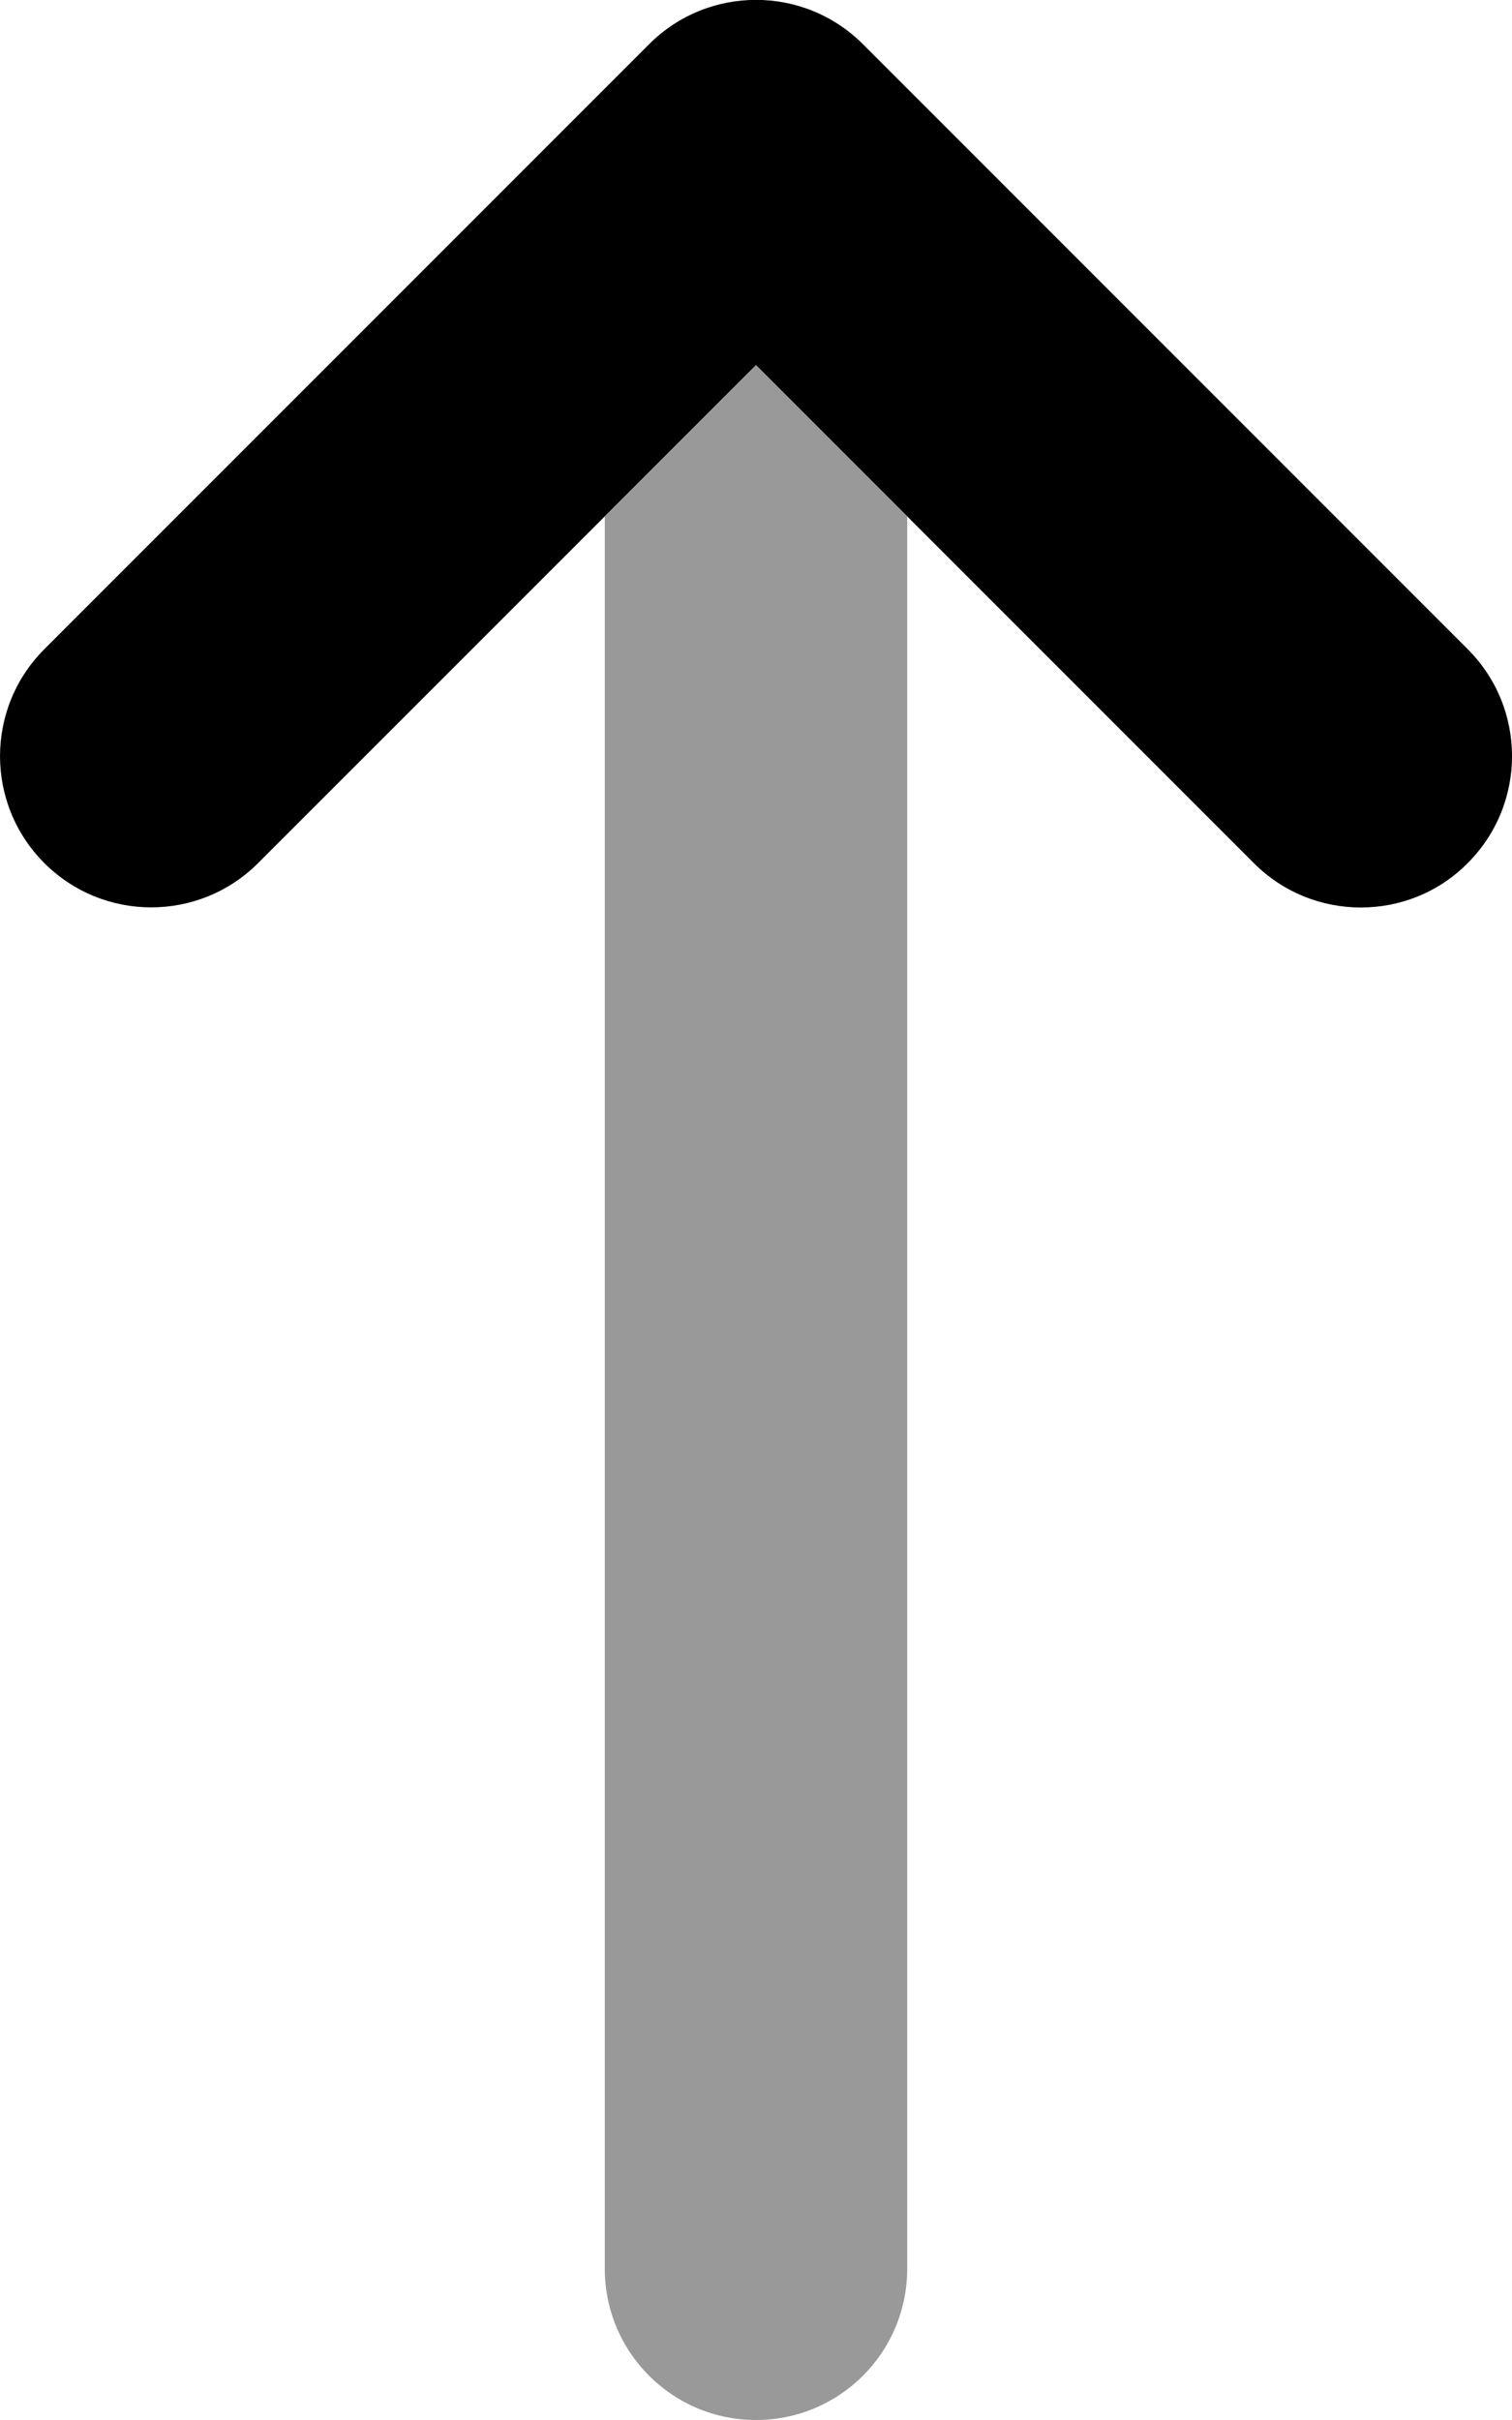
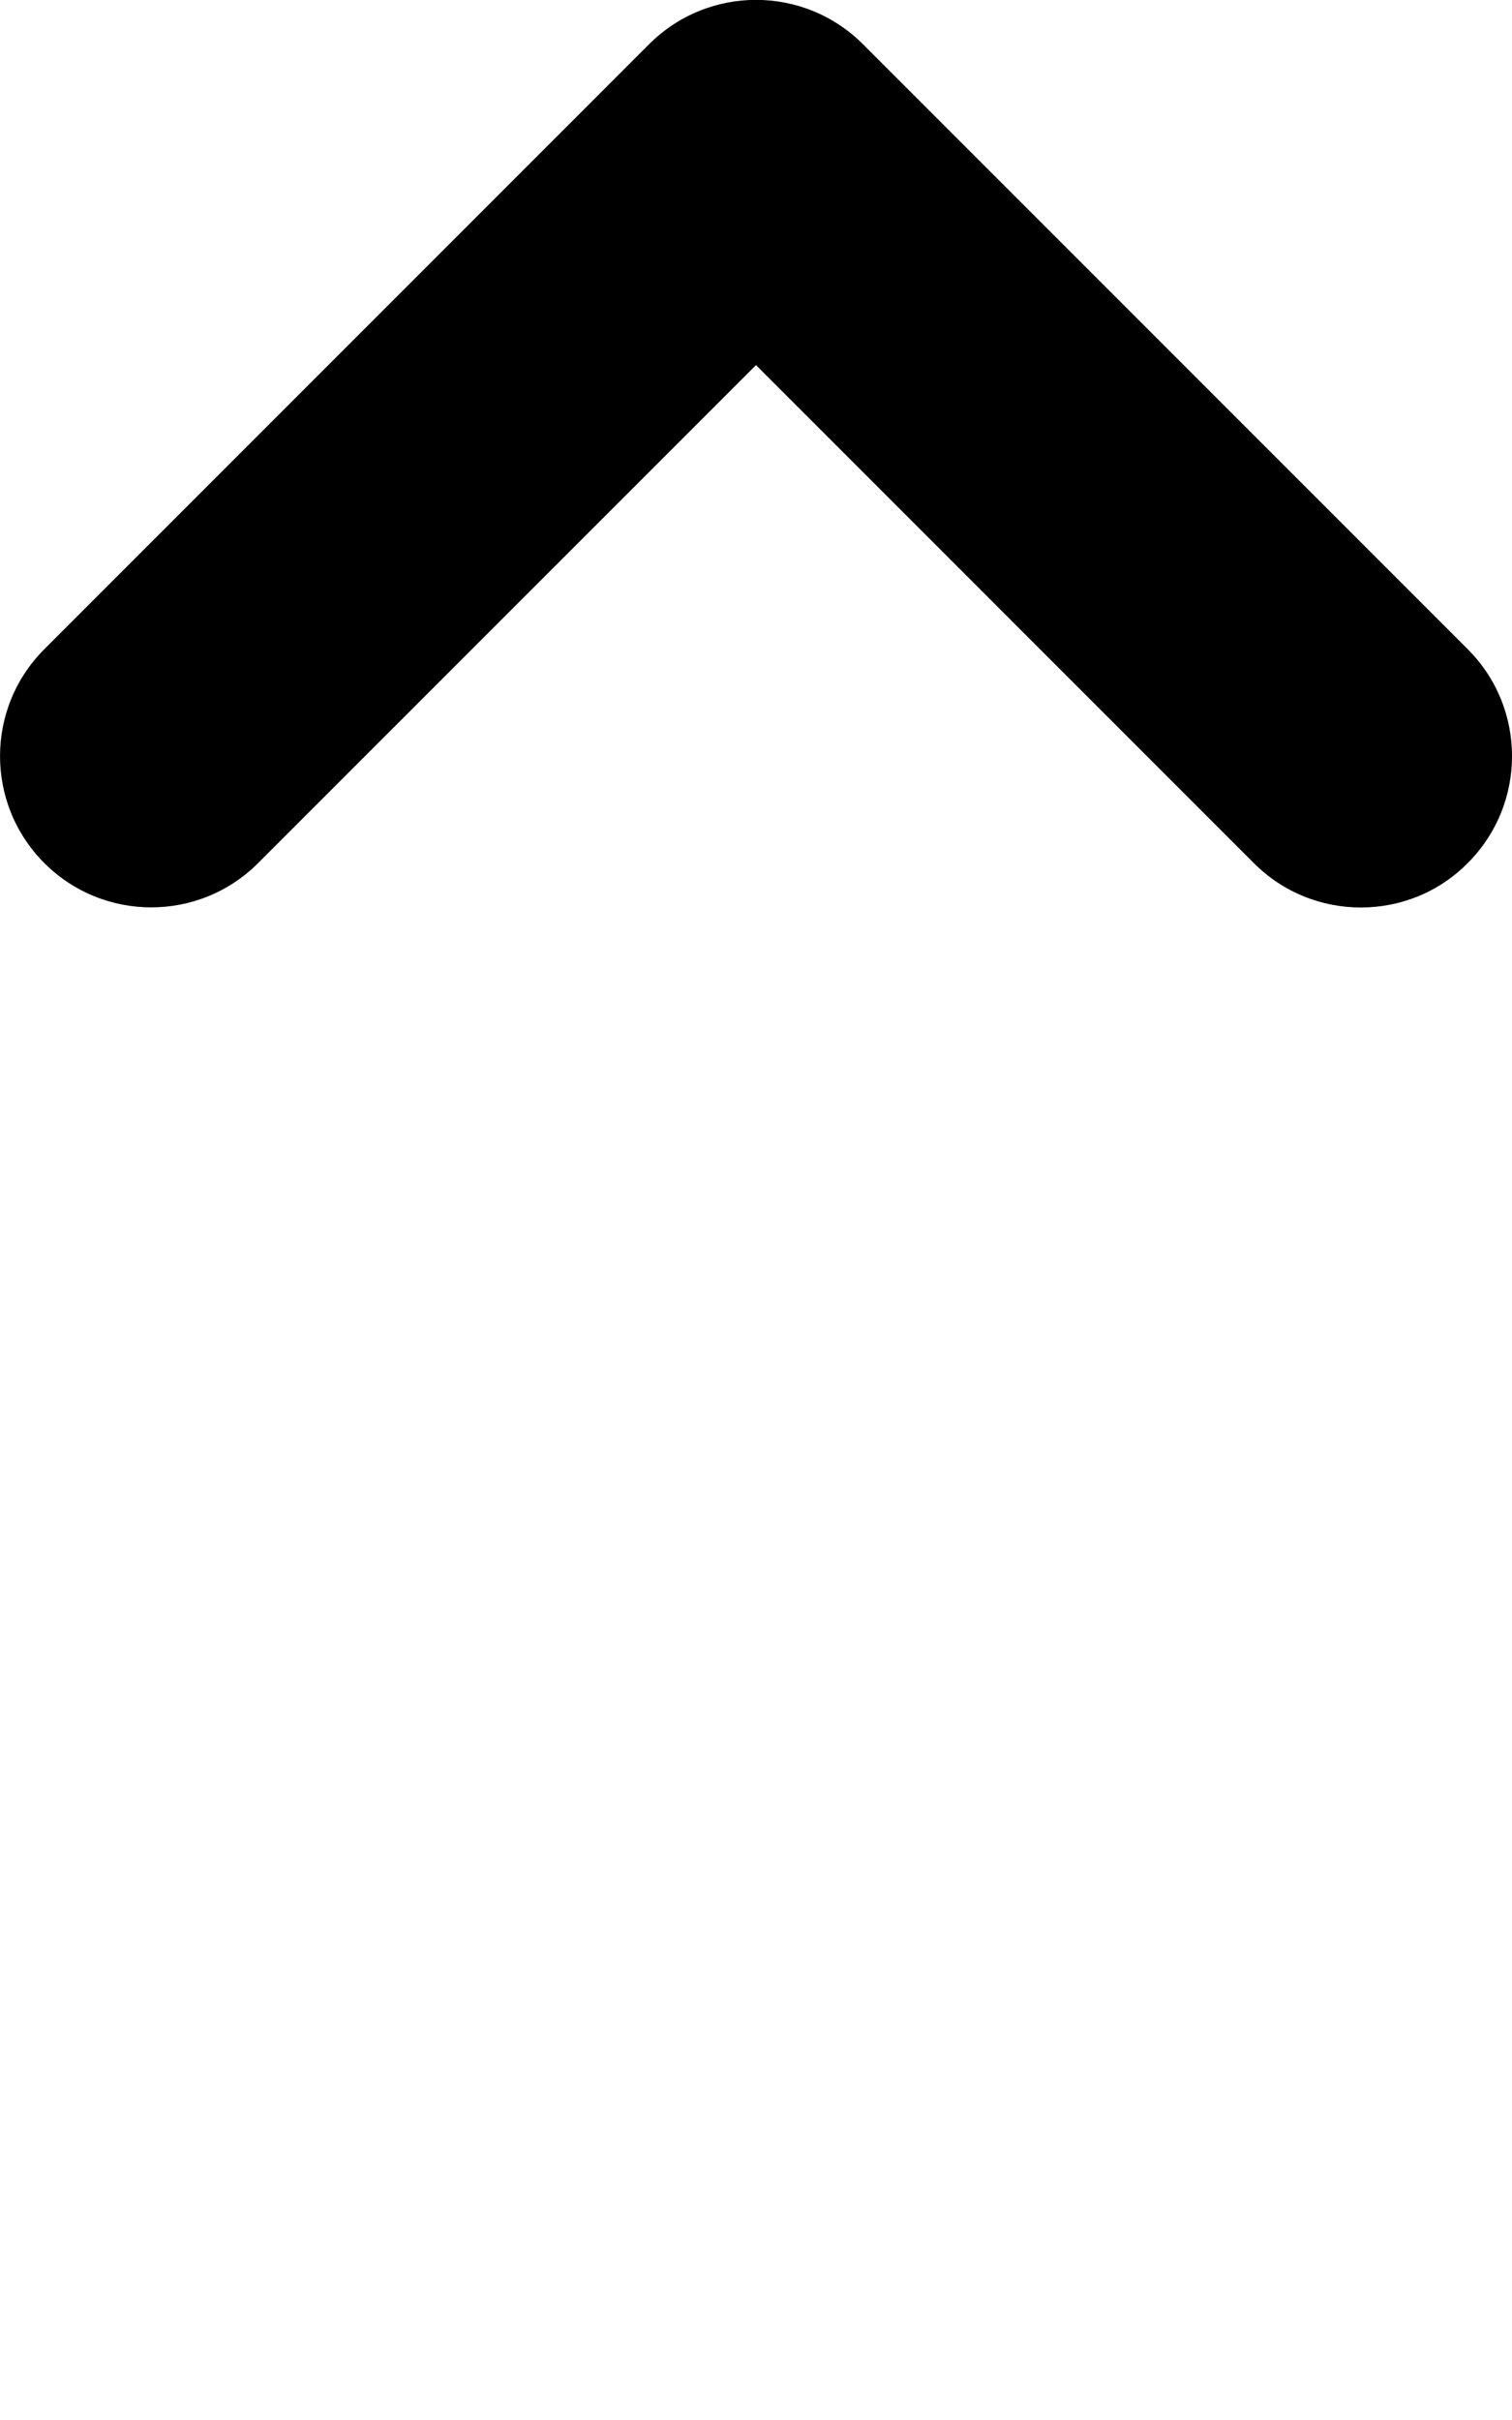
<svg xmlns="http://www.w3.org/2000/svg" viewBox="0 0 320 512">
  <defs>
    <style>.fa-secondary{opacity:.4}</style>
  </defs>
  <path class="fa-primary" d="M288 192c-8.188 0-16.38-3.125-22.62-9.375L160 77.25L54.63 182.6c-12.5 12.5-32.75 12.5-45.25 0s-12.5-32.75 0-45.25l128-128c12.5-12.5 32.75-12.5 45.25 0l128 128c12.5 12.5 12.5 32.75 0 45.25C304.4 188.9 296.2 192 288 192z" />
-   <path class="fa-secondary" d="M192 109.3V480c0 17.69-14.31 32-32 32s-32-14.31-32-32V109.3l32-32L192 109.3z" />
</svg>